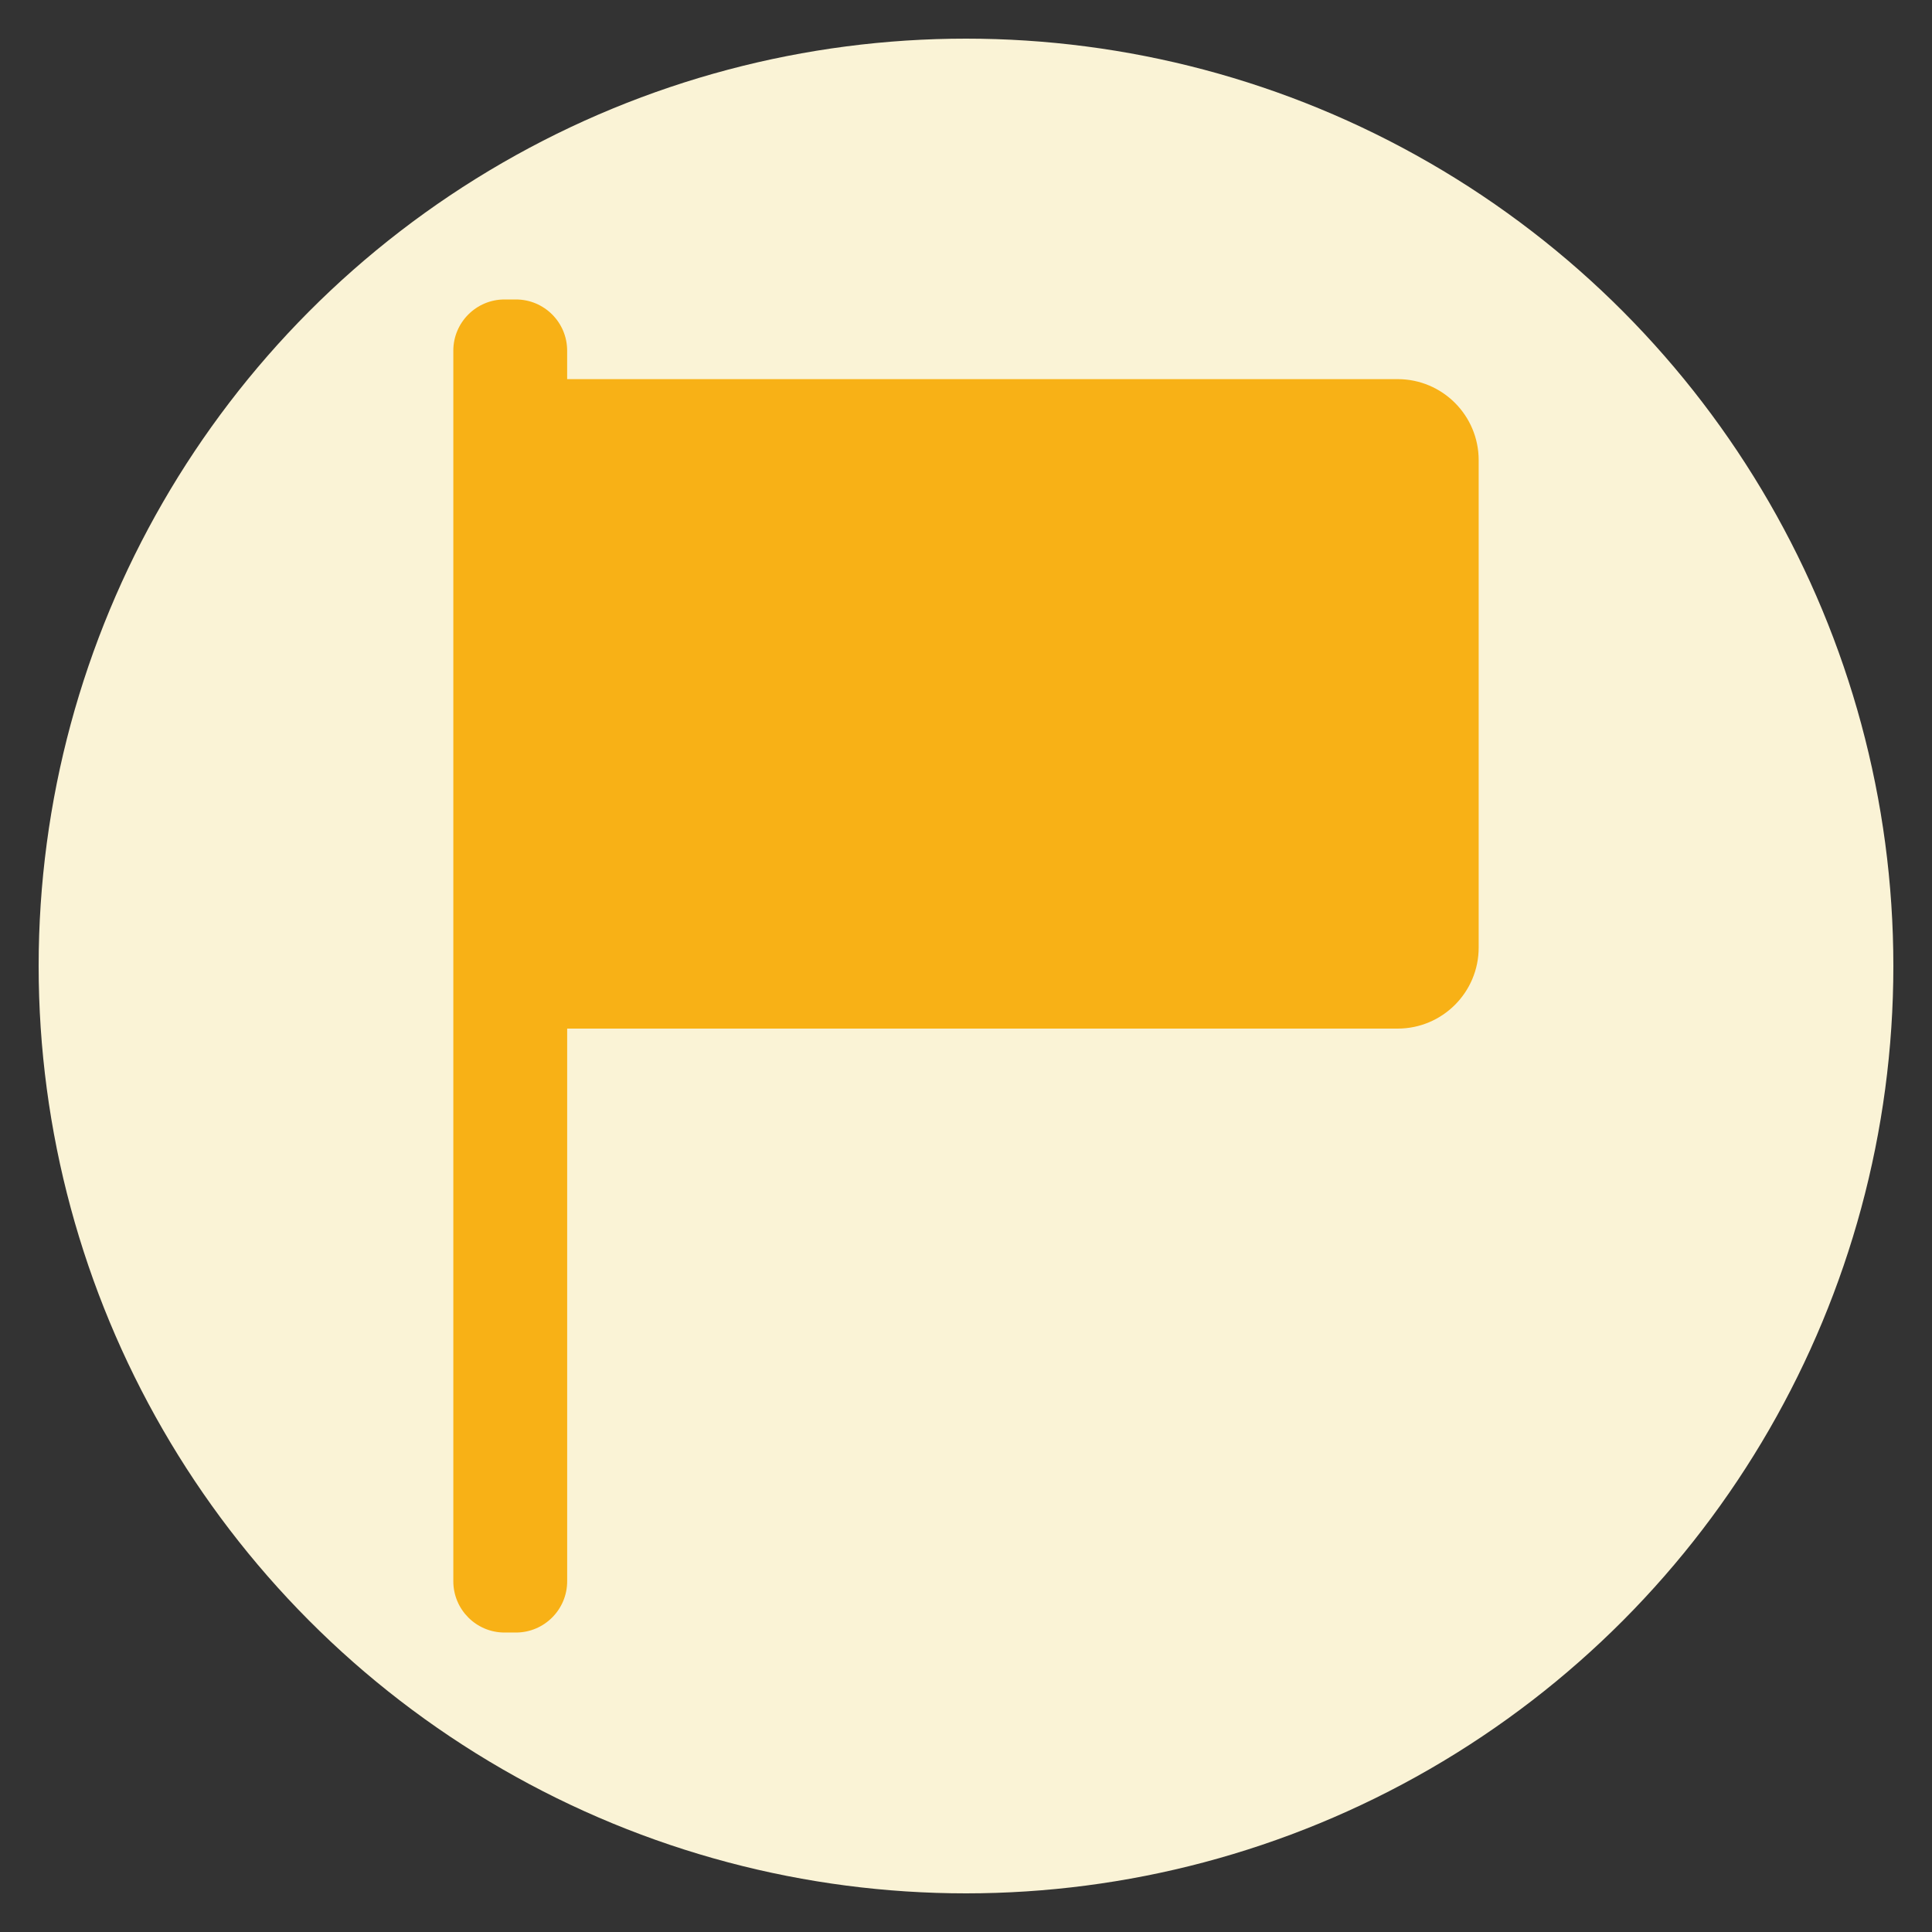
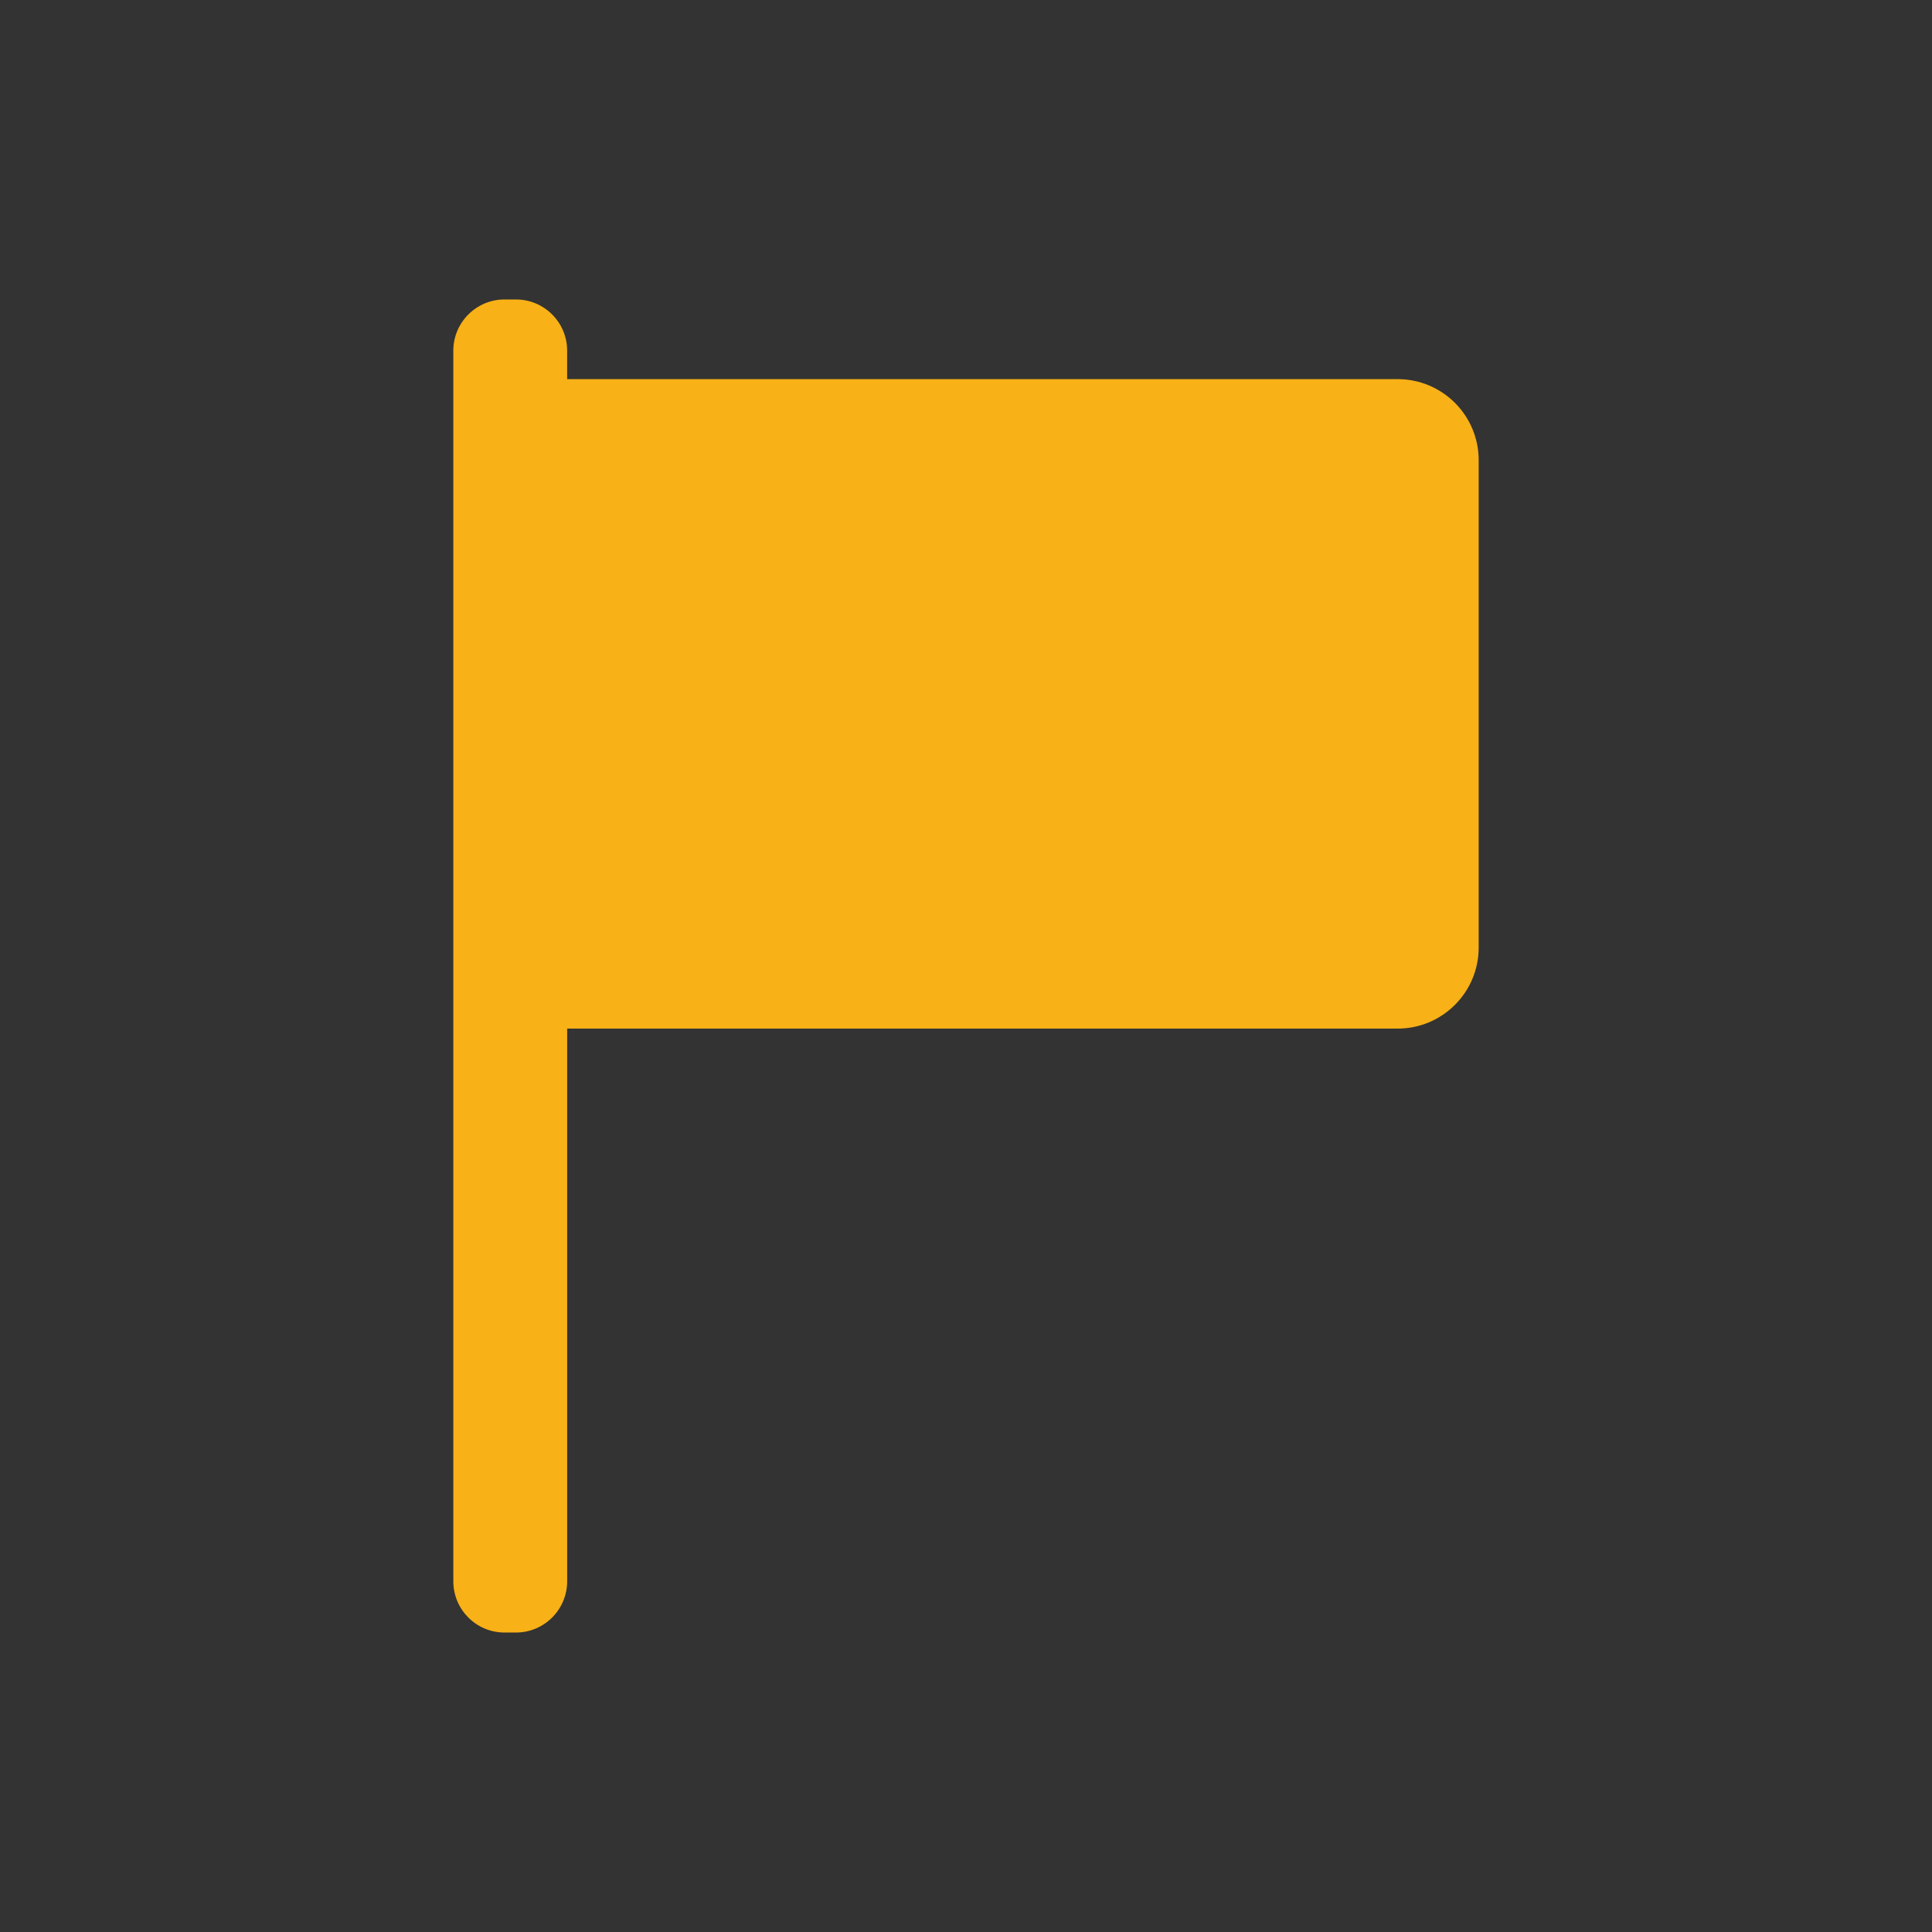
<svg xmlns="http://www.w3.org/2000/svg" width="100" height="100" viewBox="0 0 100 100">
  <rect x="0" y="0" width="100" height="100" fill="#333333" stroke="none" />
-   <circle stroke="none" fill="#faf3d6" r="48%" cx="50%" cy="50%" />
  <g transform="translate(50 50) scale(0.69 0.69) rotate(0) translate(-50 -50)" style="fill:#f8b116">
    <svg fill="#f8b116" version="1.1" x="0px" y="0px" viewBox="0 0 401.08 401.08" style="enable-background:new 0 0 401.08 401.08;" xml:space="preserve">
      <g>
        <path style="" d="M65.126,0h-3.43c-8.494,0-15.404,6.909-15.404,15.404v370.24c0,8.535,6.909,15.436,15.404,15.436   h3.43c8.511,0,15.42-6.909,15.42-15.436v-166.27h249.856c13.469,0,24.386-10.917,24.386-24.386V48.357   c0-13.469-10.917-24.386-24.386-24.386H80.538v-8.576C80.538,6.901,73.637,0,65.126,0z" fill="#f8b116" />
      </g>
    </svg>
  </g>
</svg>